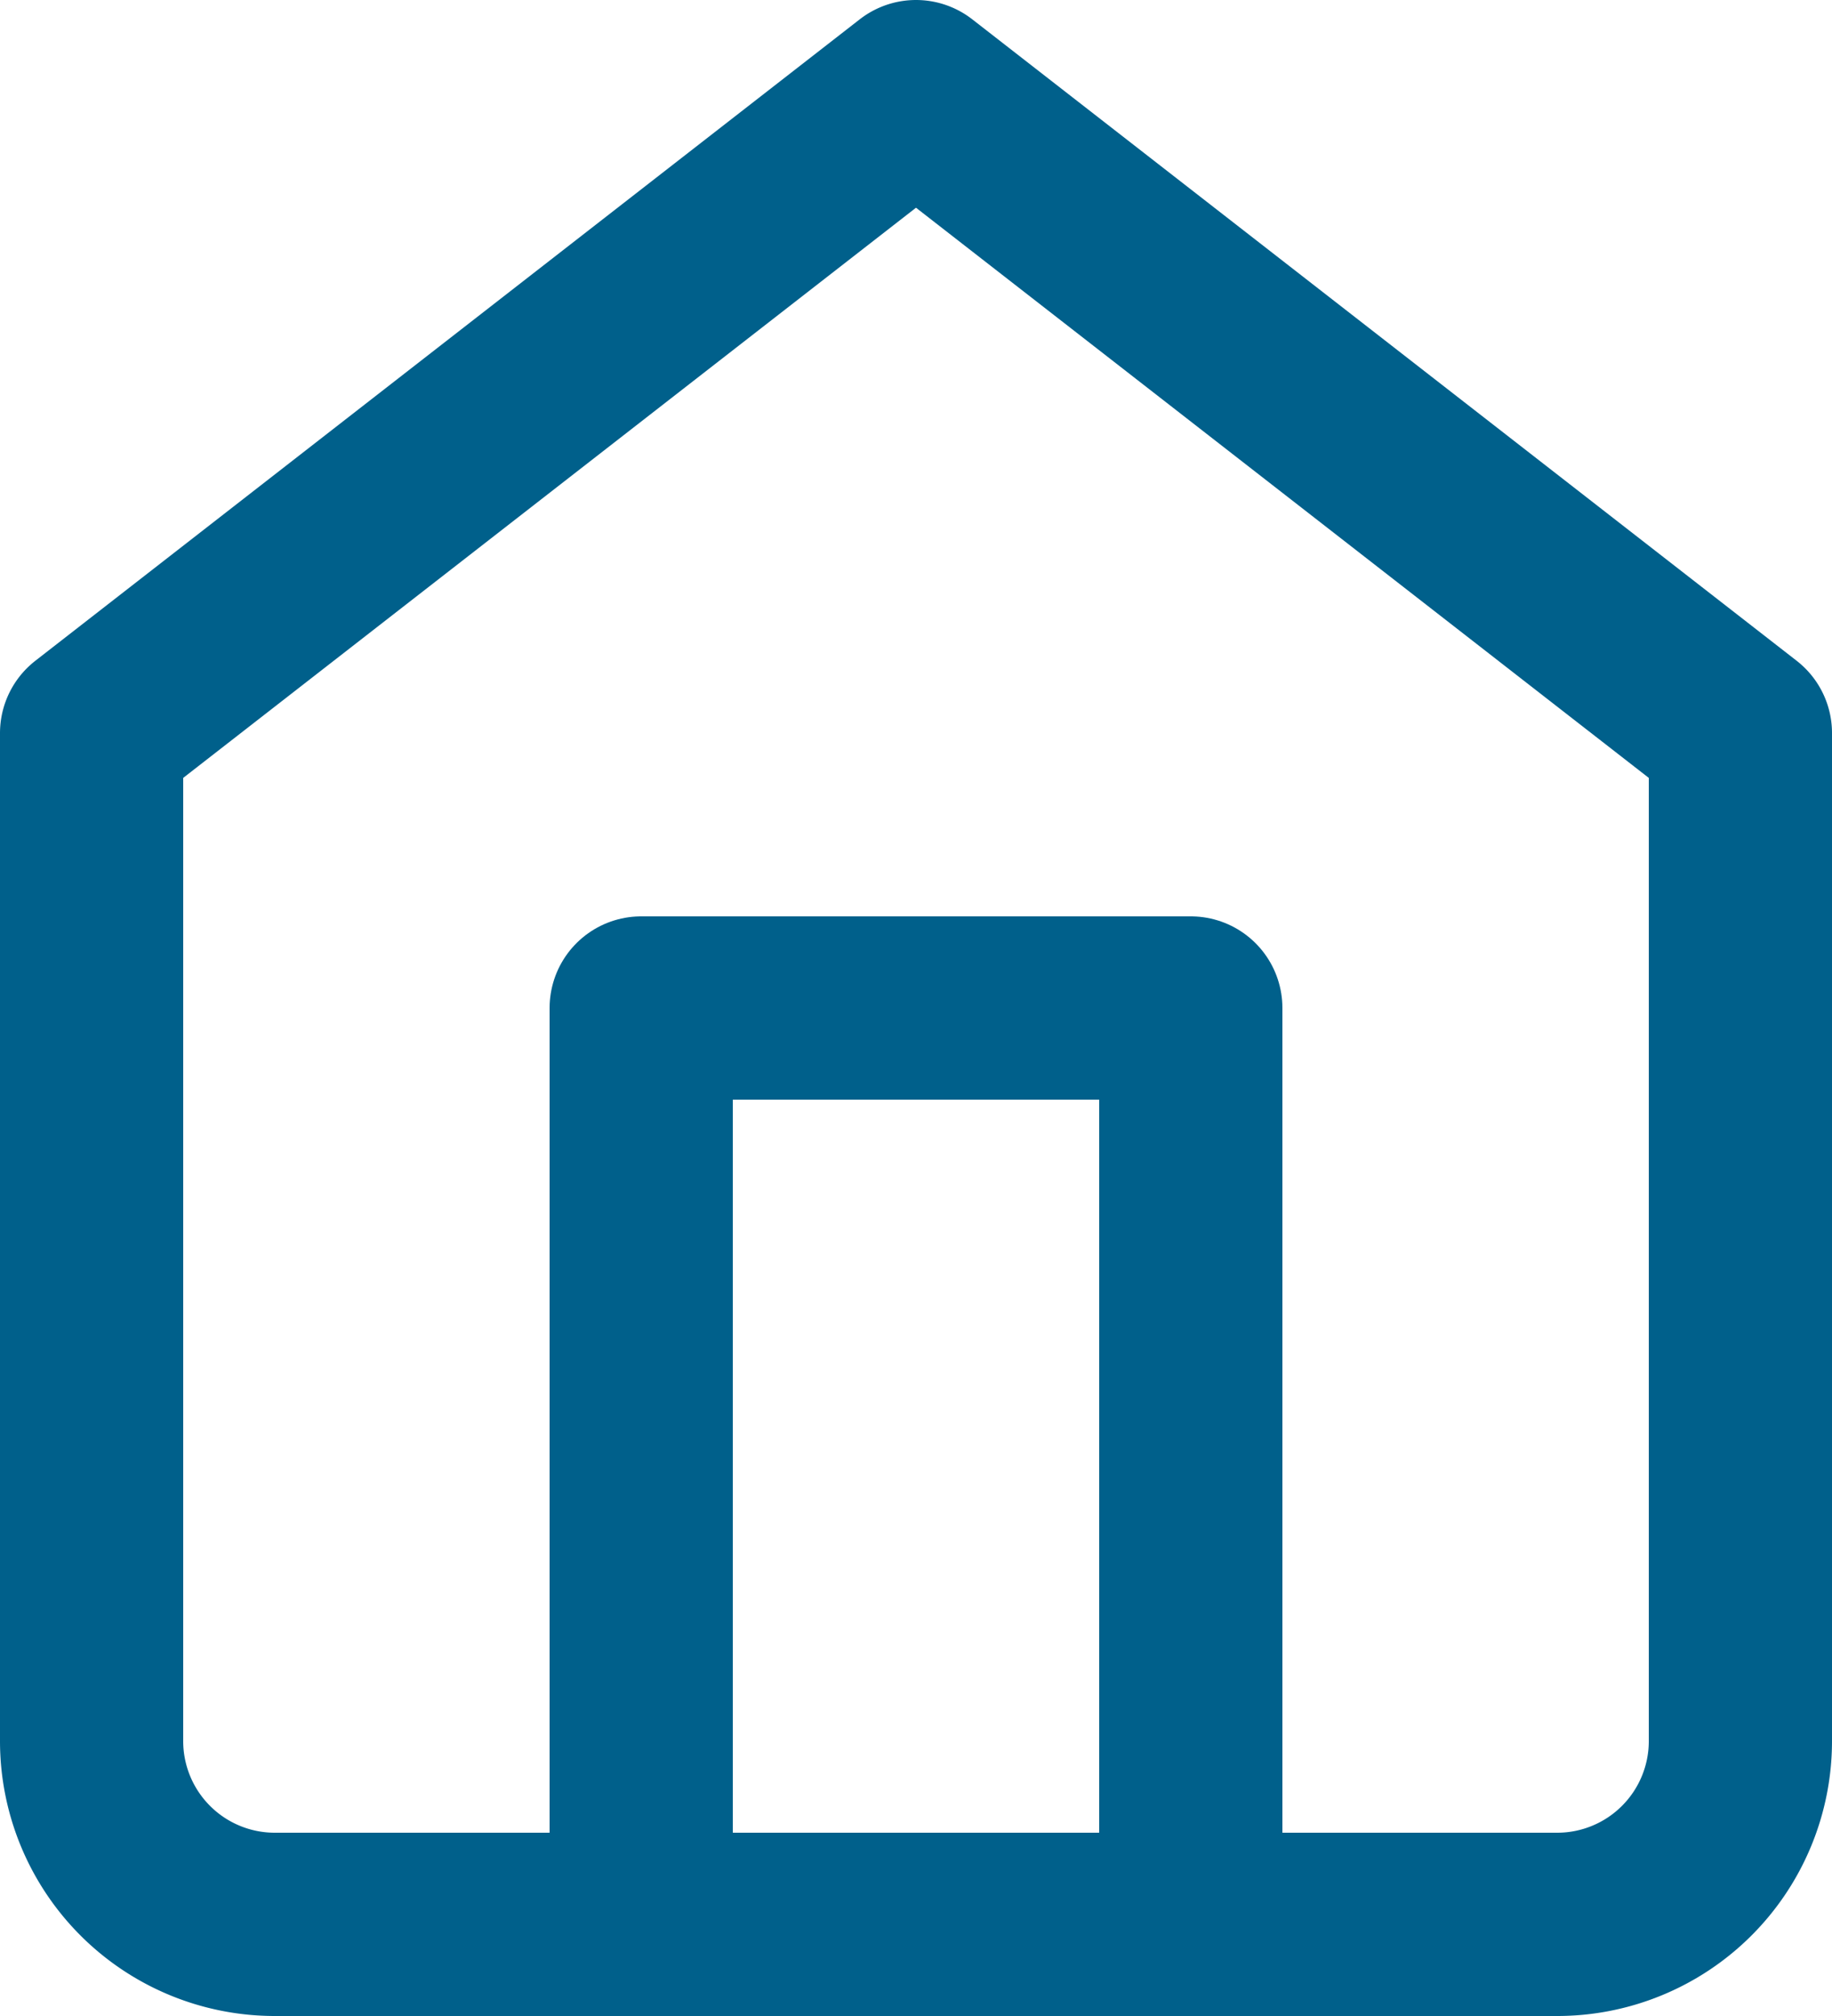
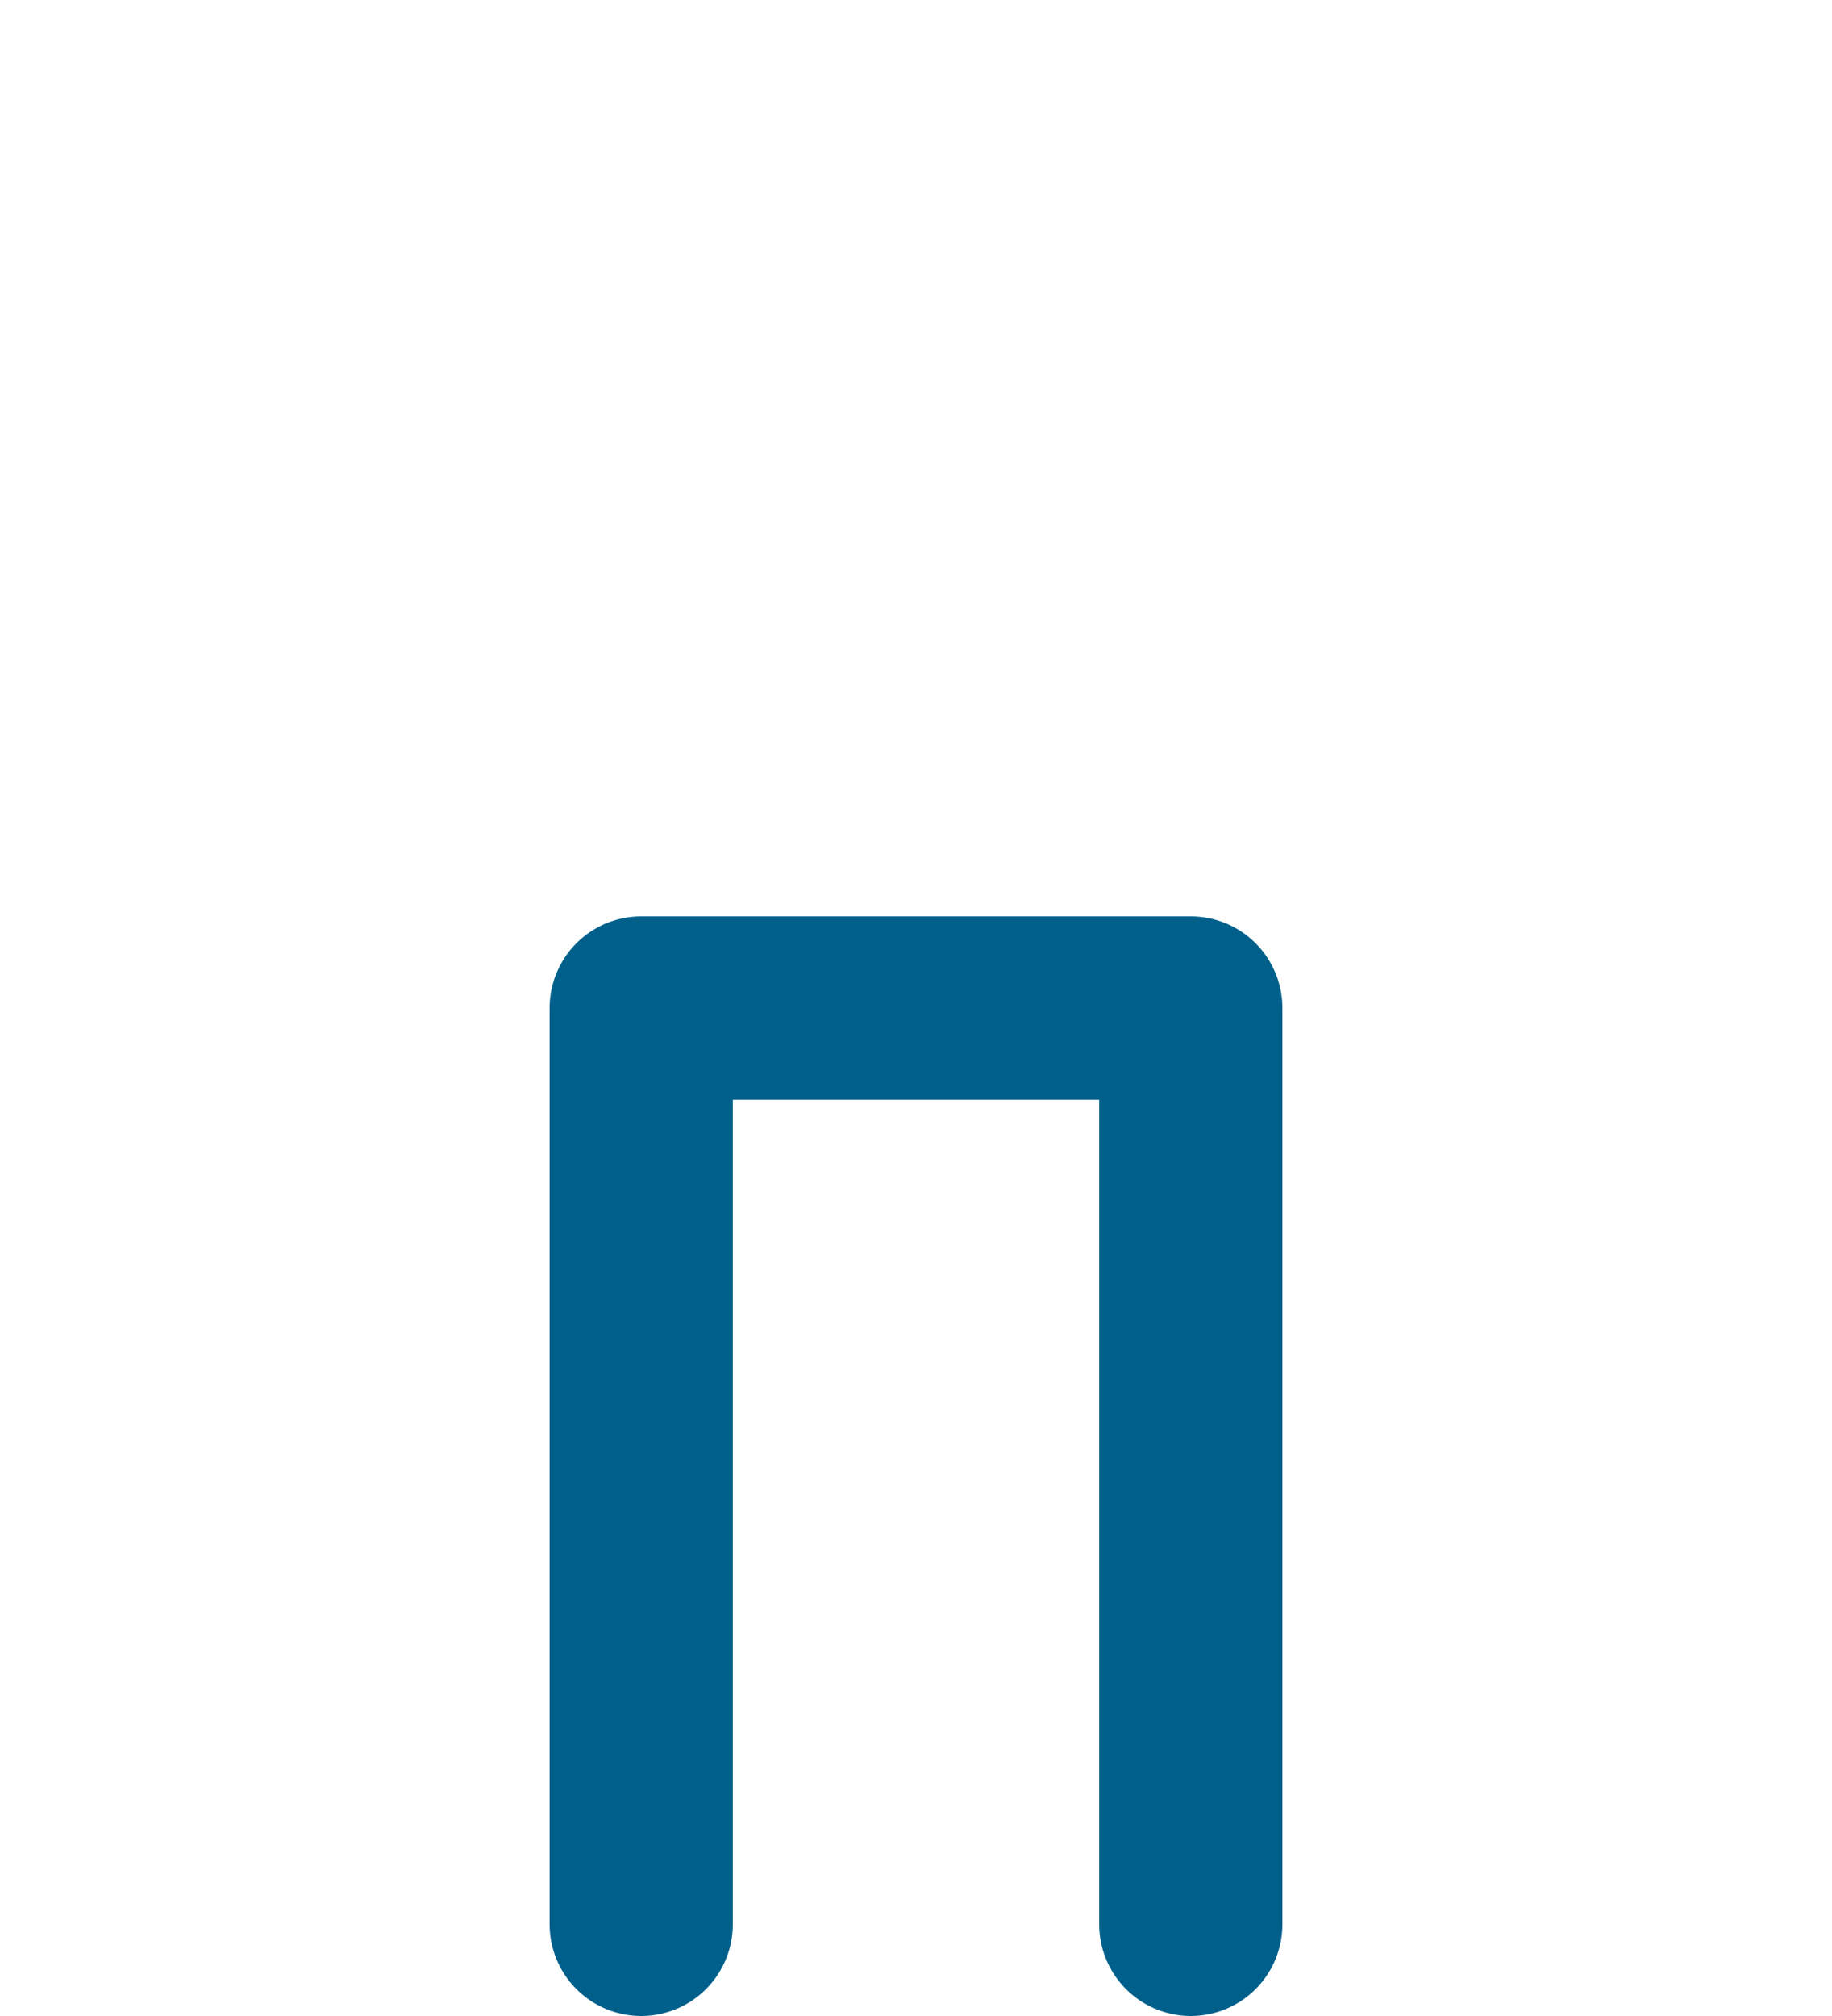
<svg xmlns="http://www.w3.org/2000/svg" width="30" height="33" viewBox="0 0 30 33">
  <g id="Icon_feather-home" data-name="Icon feather-home" transform="translate(-3 -1.5)">
-     <path id="Path_1" data-name="Path 1" d="M4.5,13.5,18,3,31.5,13.5V30a3,3,0,0,1-3,3H7.5a3,3,0,0,1-3-3Z" fill="none" stroke="#00608b" stroke-linecap="round" stroke-linejoin="round" stroke-width="3" />
    <path id="Path_2" data-name="Path 2" d="M13.5,33V18h9V33" fill="none" stroke="#00608b" stroke-linecap="round" stroke-linejoin="round" stroke-width="3" />
  </g>
</svg>